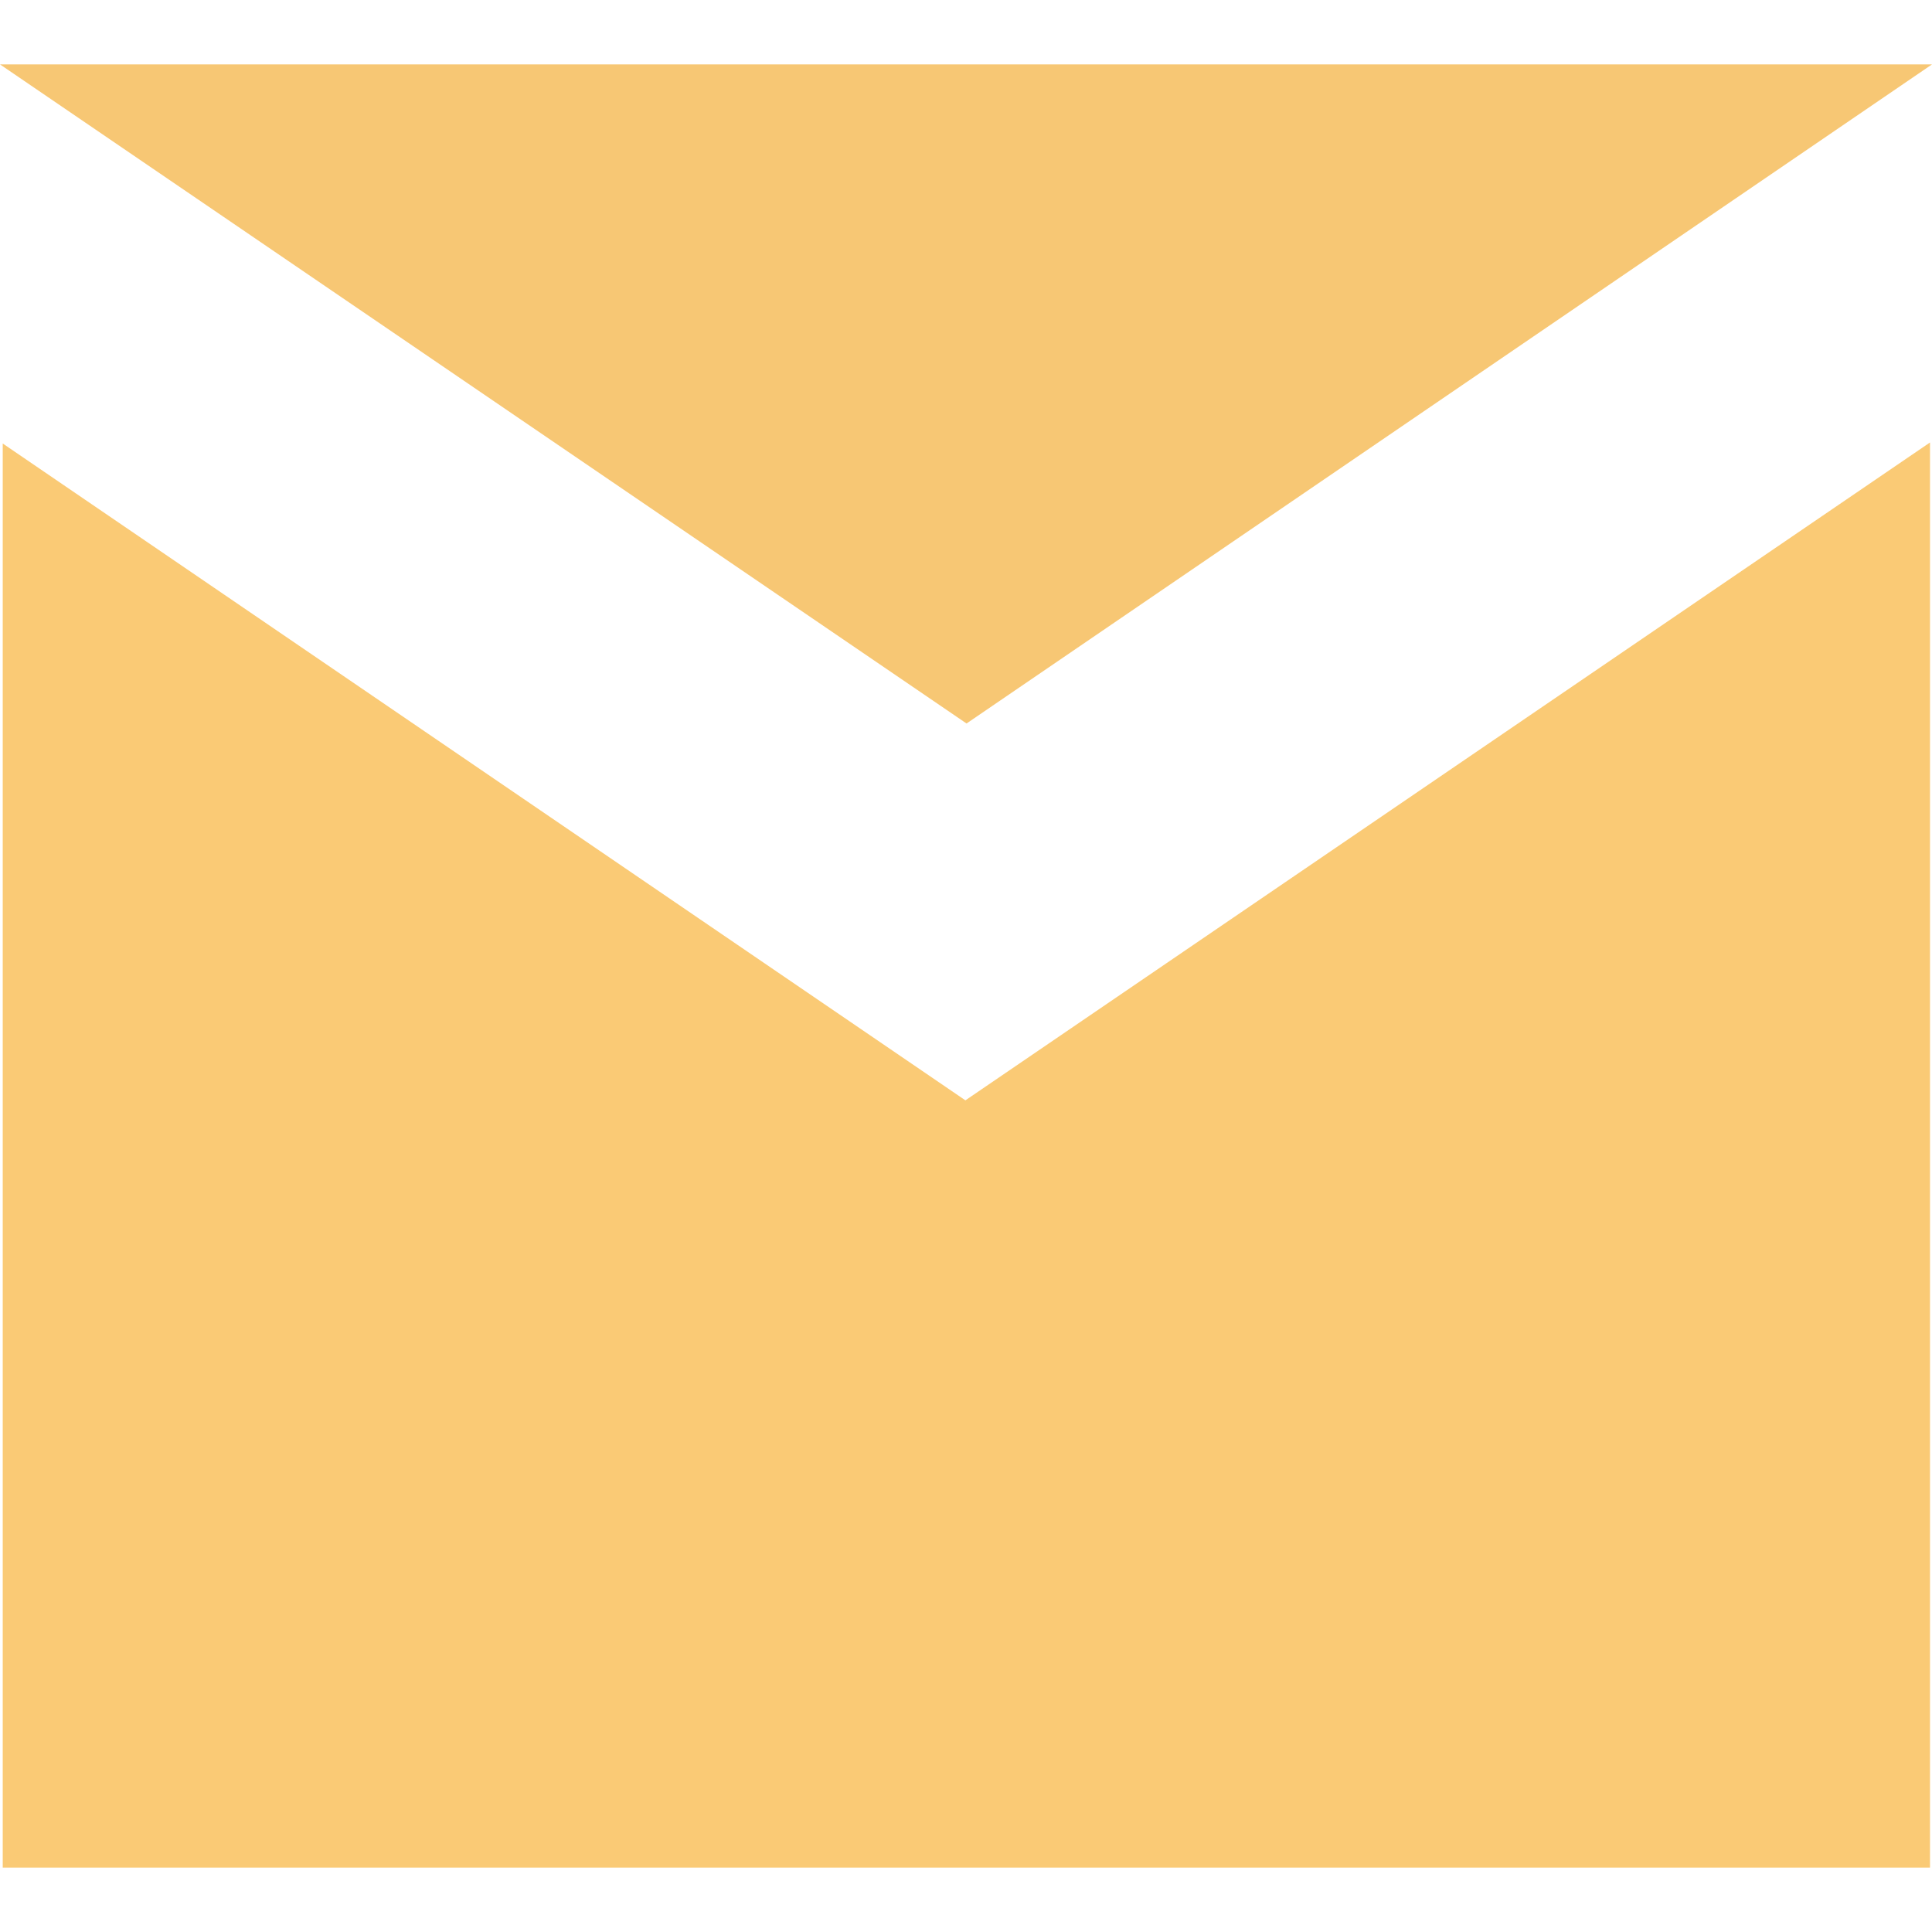
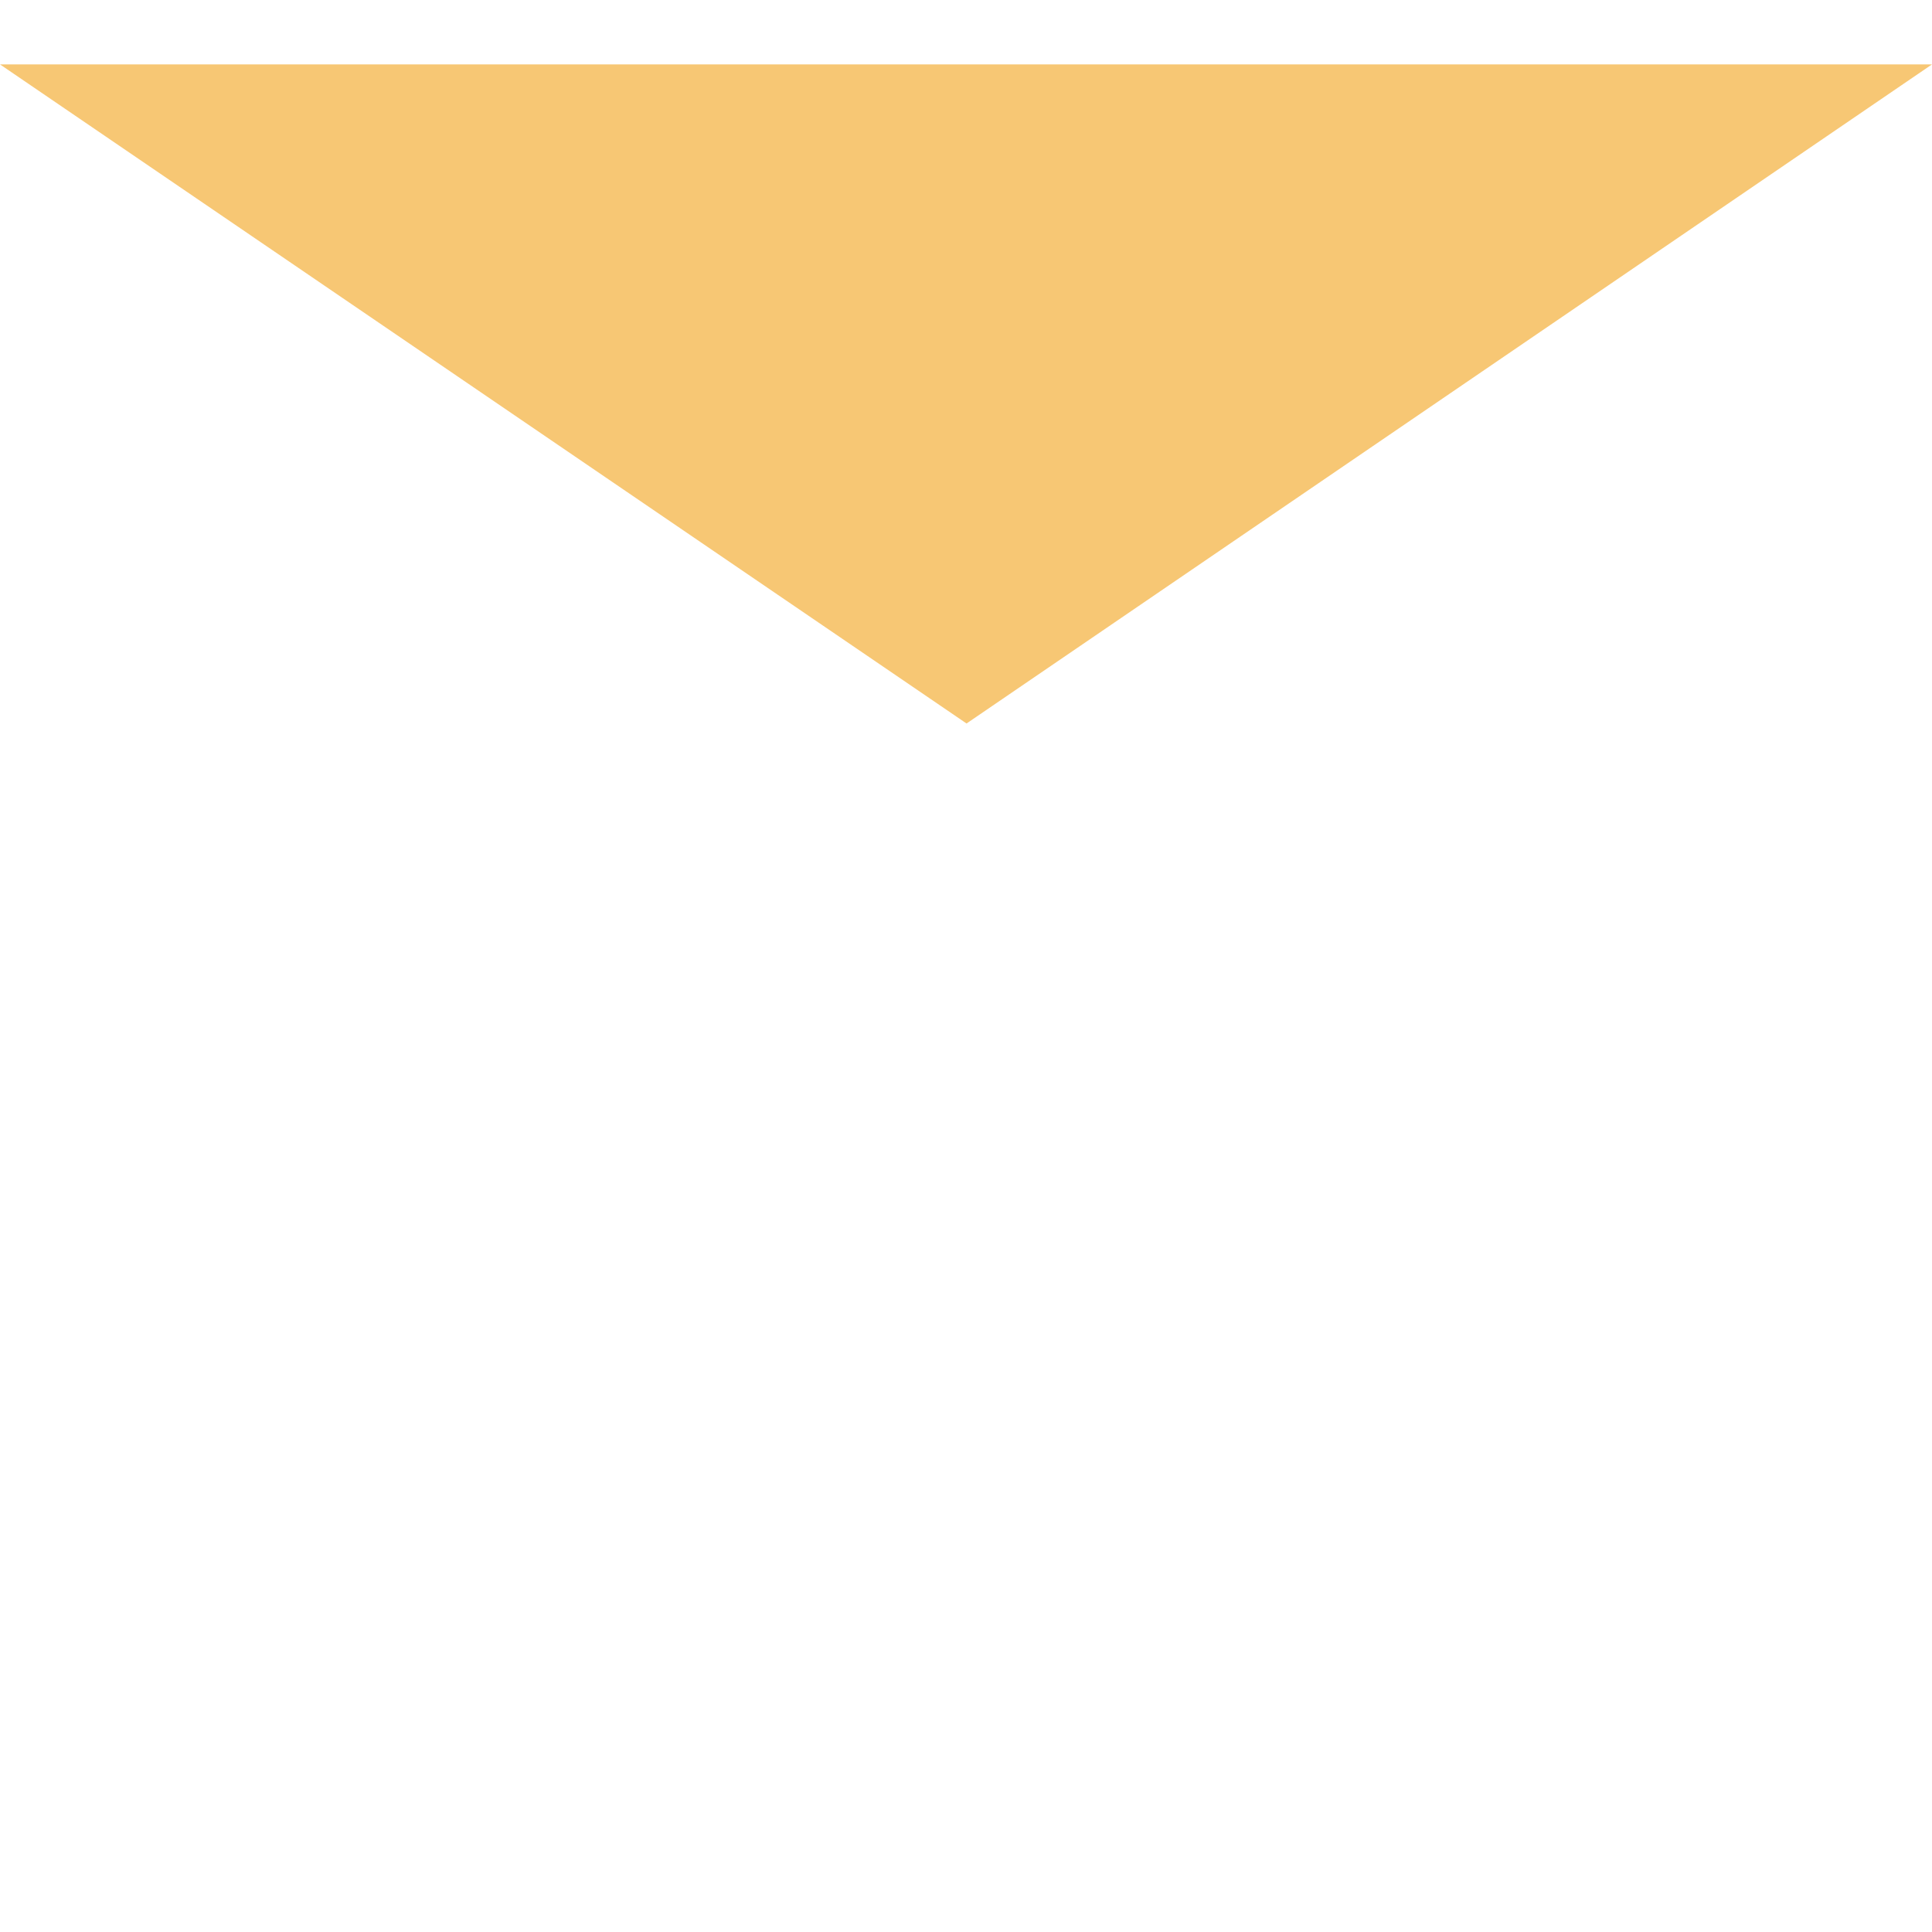
<svg xmlns="http://www.w3.org/2000/svg" viewBox="0 0 90 90">
-   <path d="M.127 20.66l44.845 30.598 44.935-30.646V87H.127V20.66z" fill="#faca75" />
  <path d="M0 3h90L45.025 33.703 0 3z" fill="#f7c774" />
</svg>